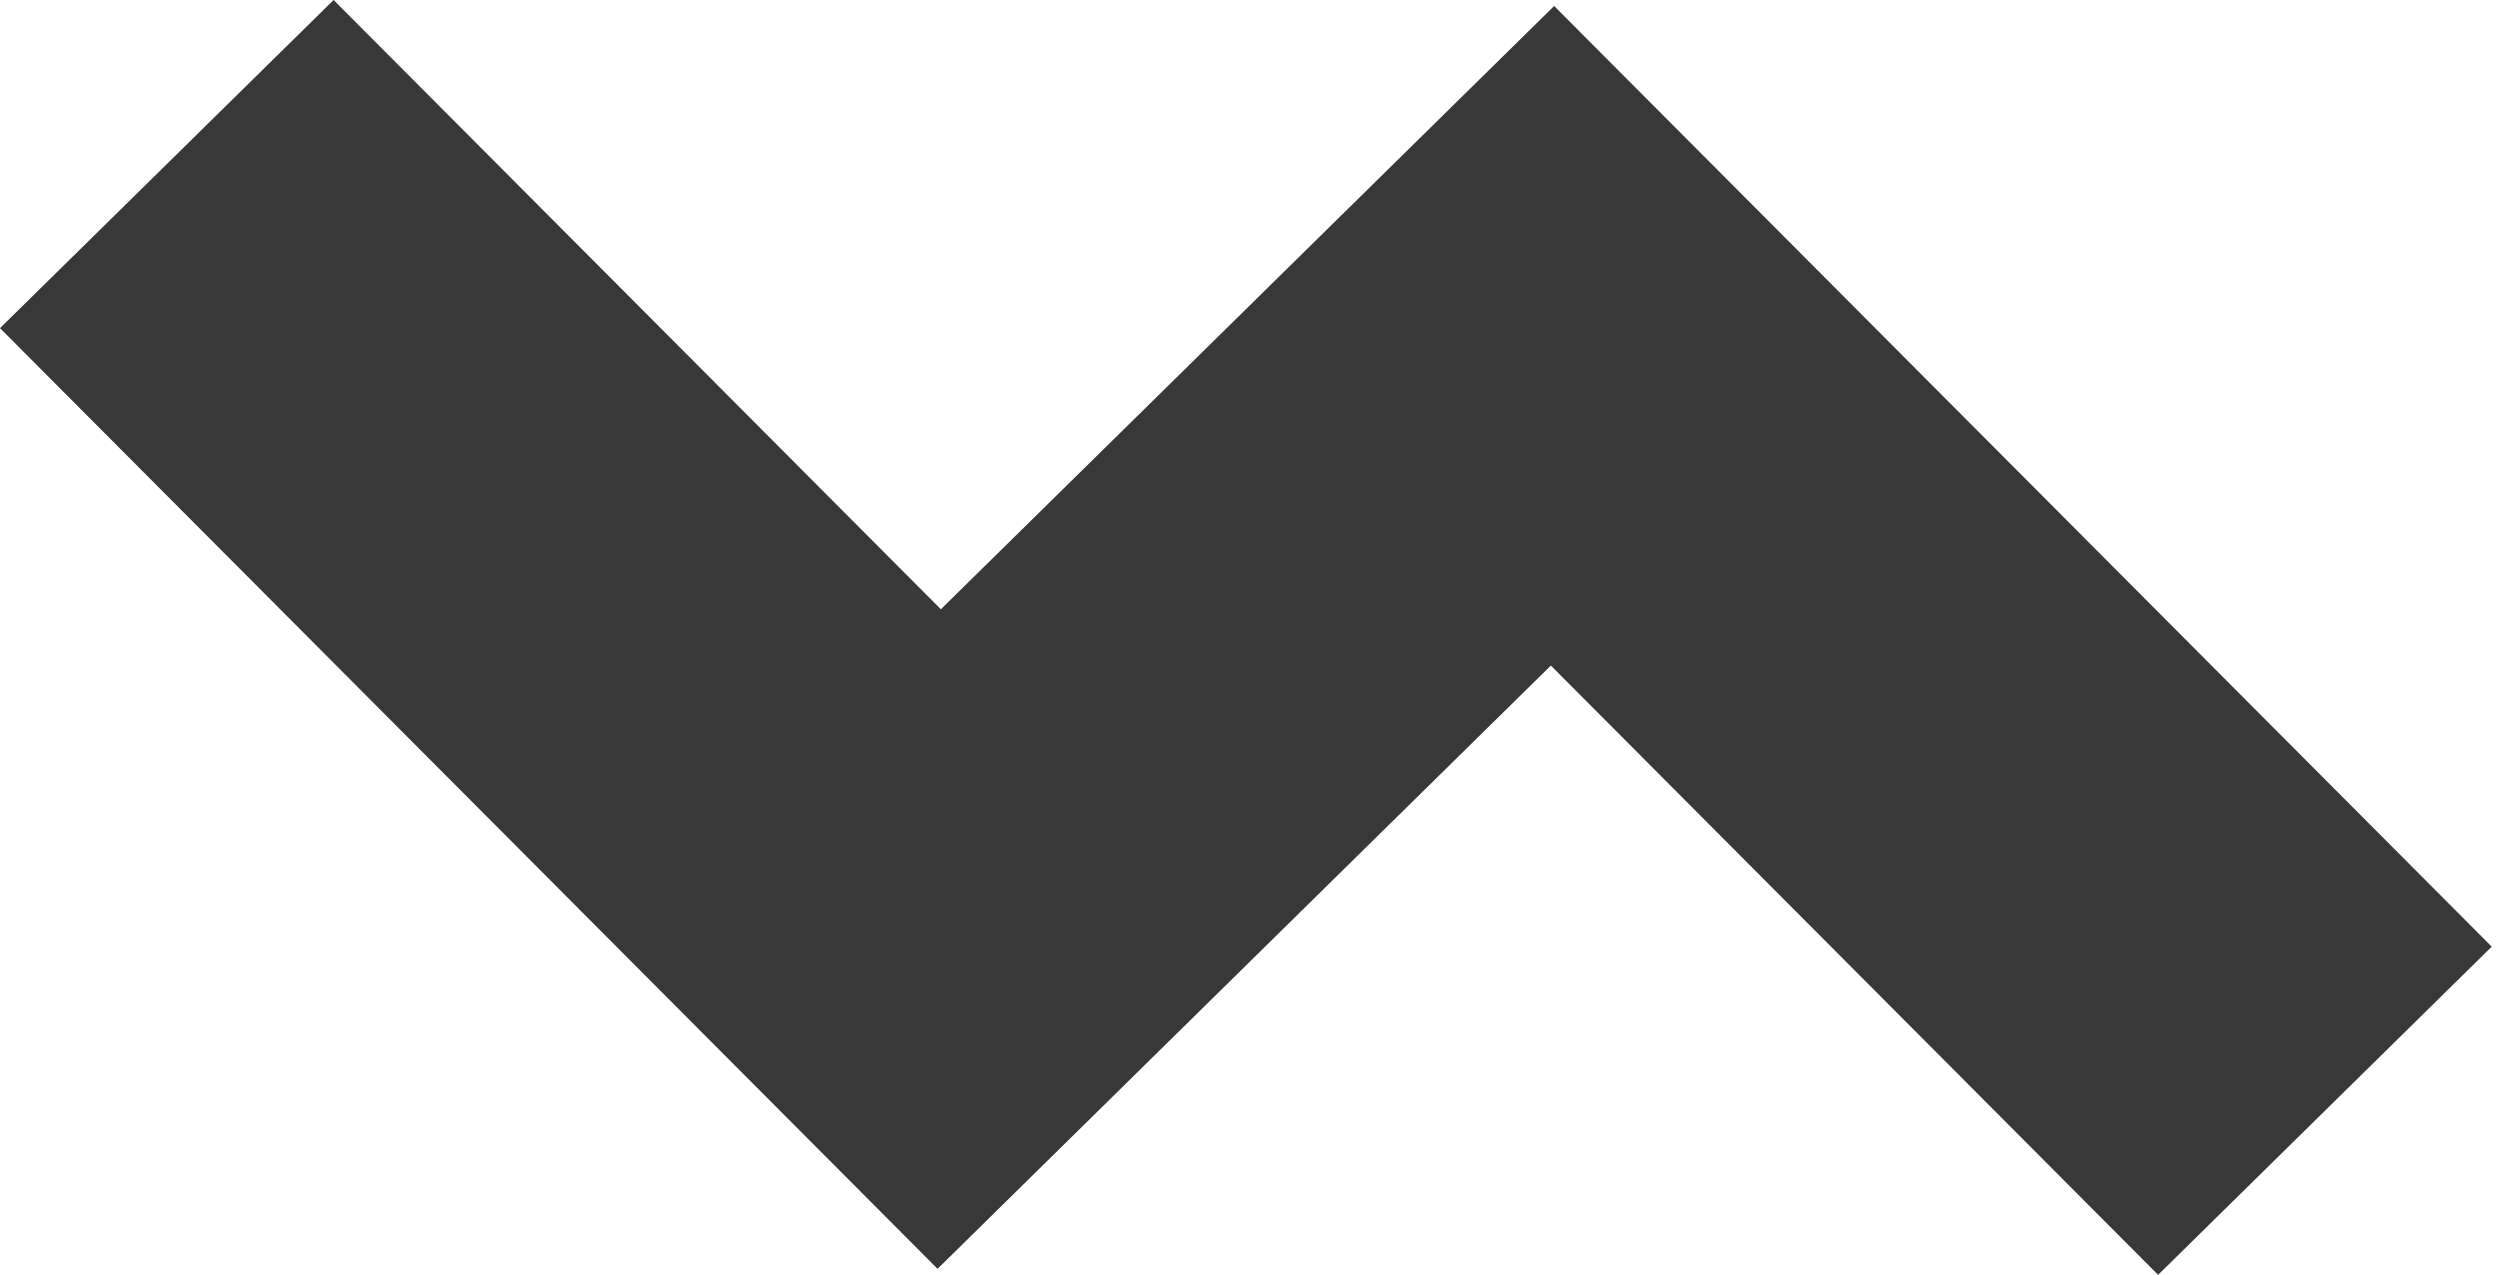
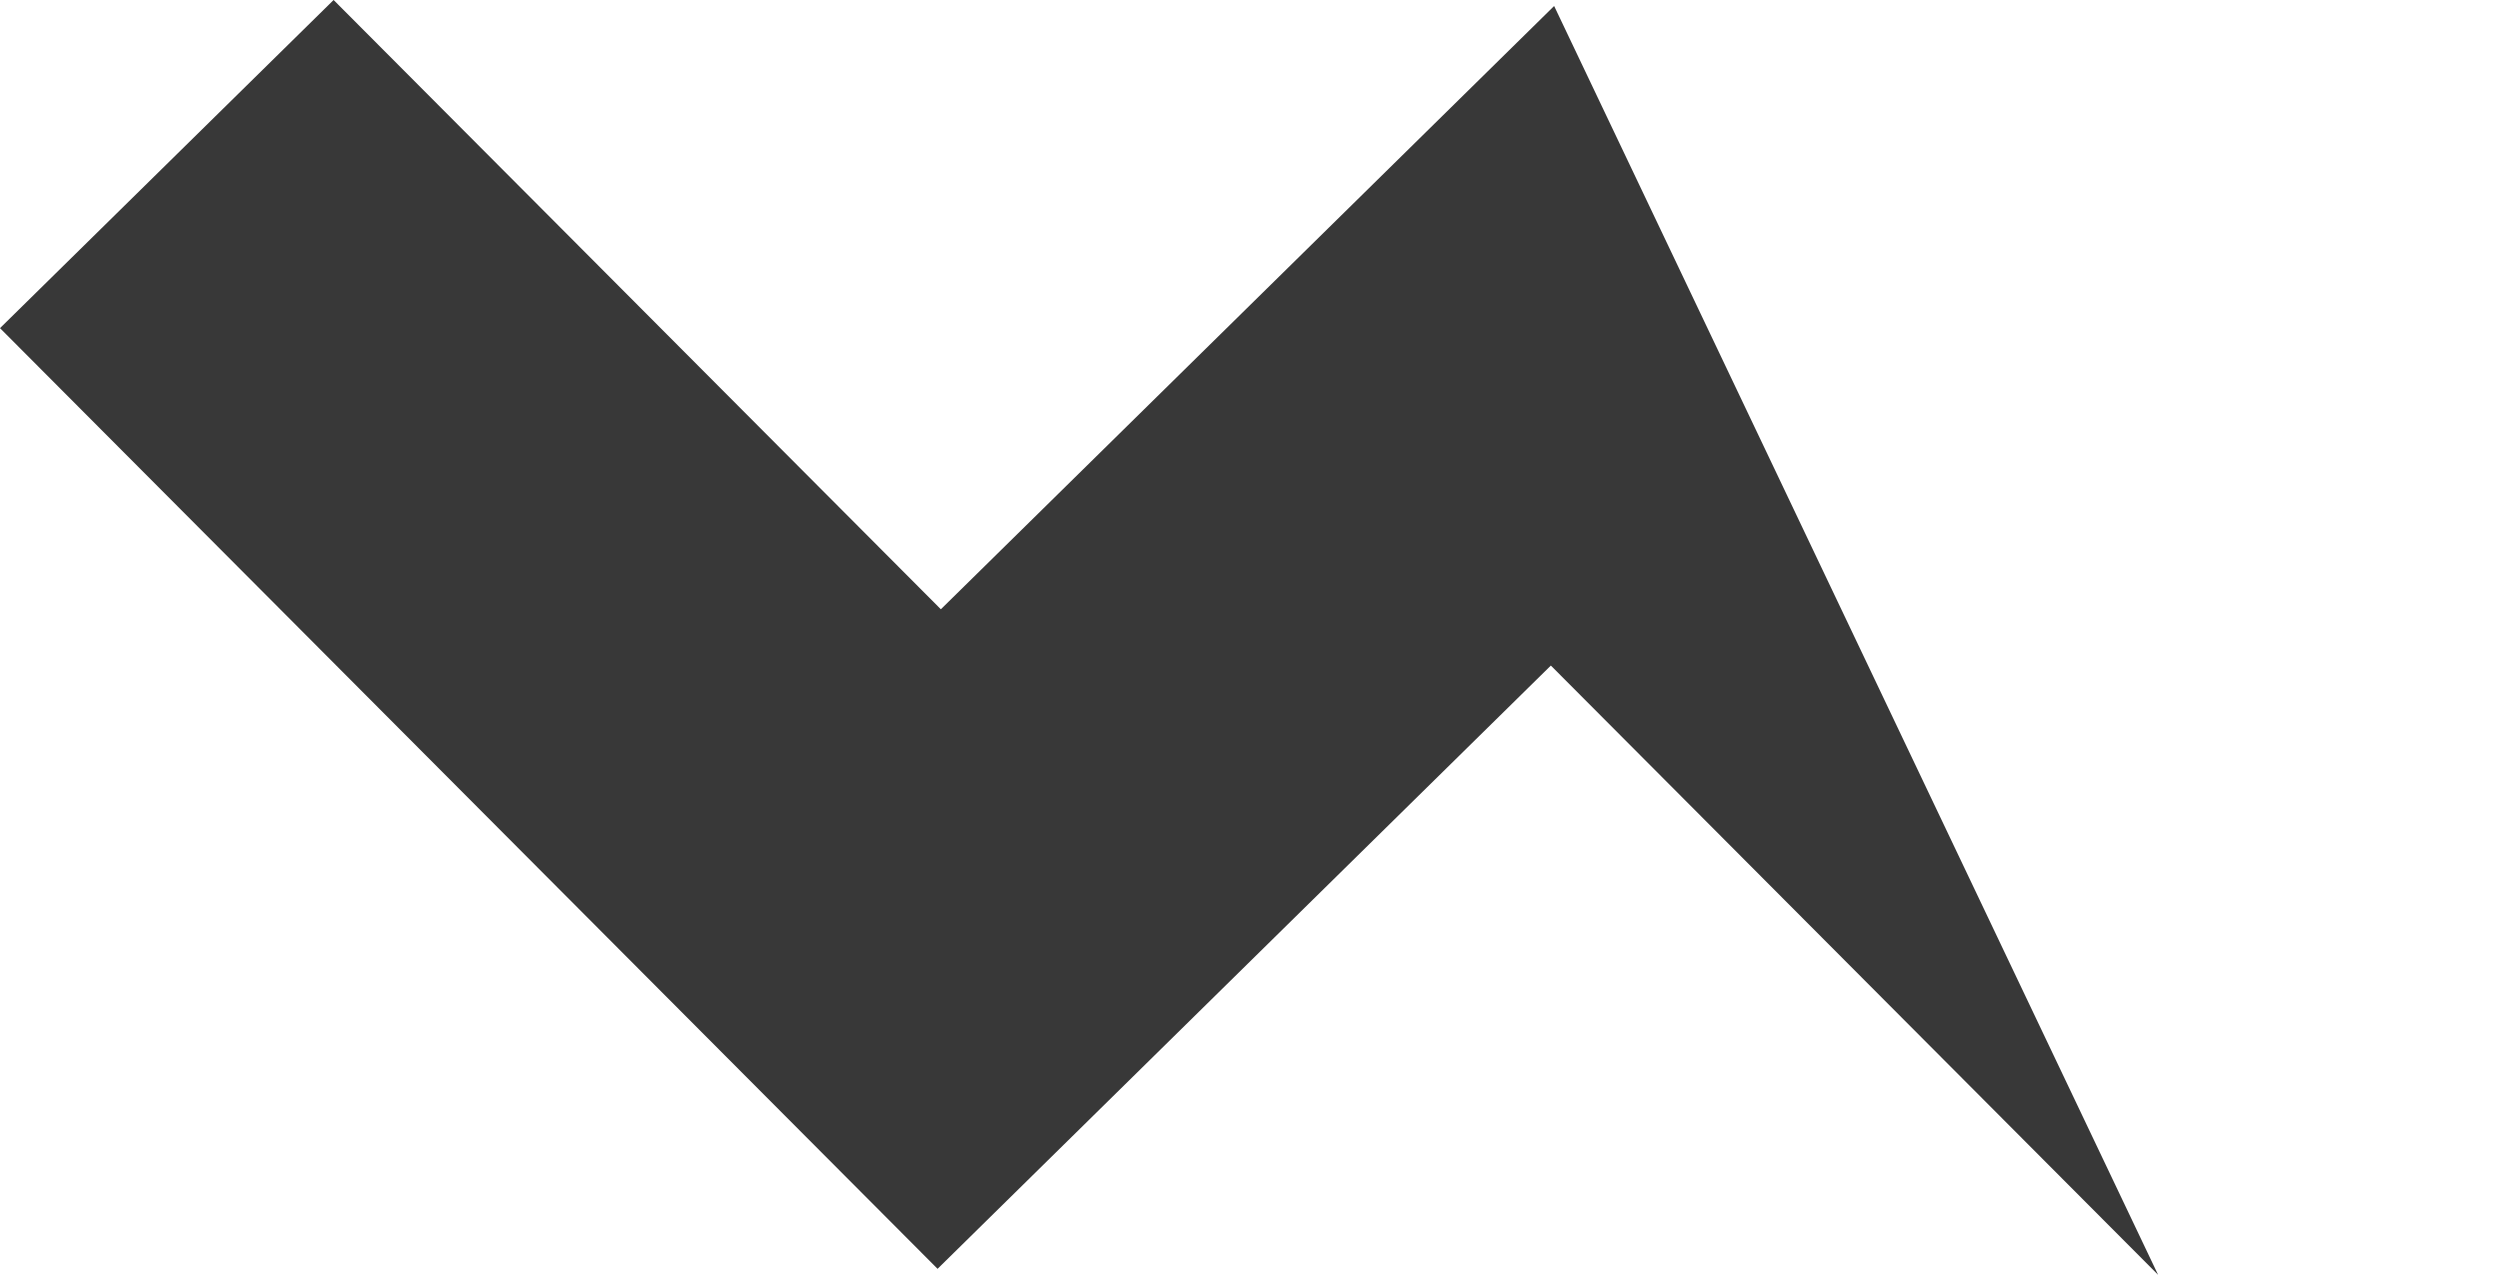
<svg xmlns="http://www.w3.org/2000/svg" width="151" height="77" viewBox="0 0 151 77" fill="none">
-   <path fill-rule="evenodd" clip-rule="evenodd" d="M93.87 0.362L150.5 57.179L130.35 77L93.672 40.2L56.629 76.637L36.678 56.62L0 19.82L20.15 0L56.828 36.8L73.721 20.183L93.87 0.362Z" fill="#383838" />
+   <path fill-rule="evenodd" clip-rule="evenodd" d="M93.87 0.362L130.35 77L93.672 40.2L56.629 76.637L36.678 56.62L0 19.82L20.15 0L56.828 36.8L73.721 20.183L93.87 0.362Z" fill="#383838" />
</svg>